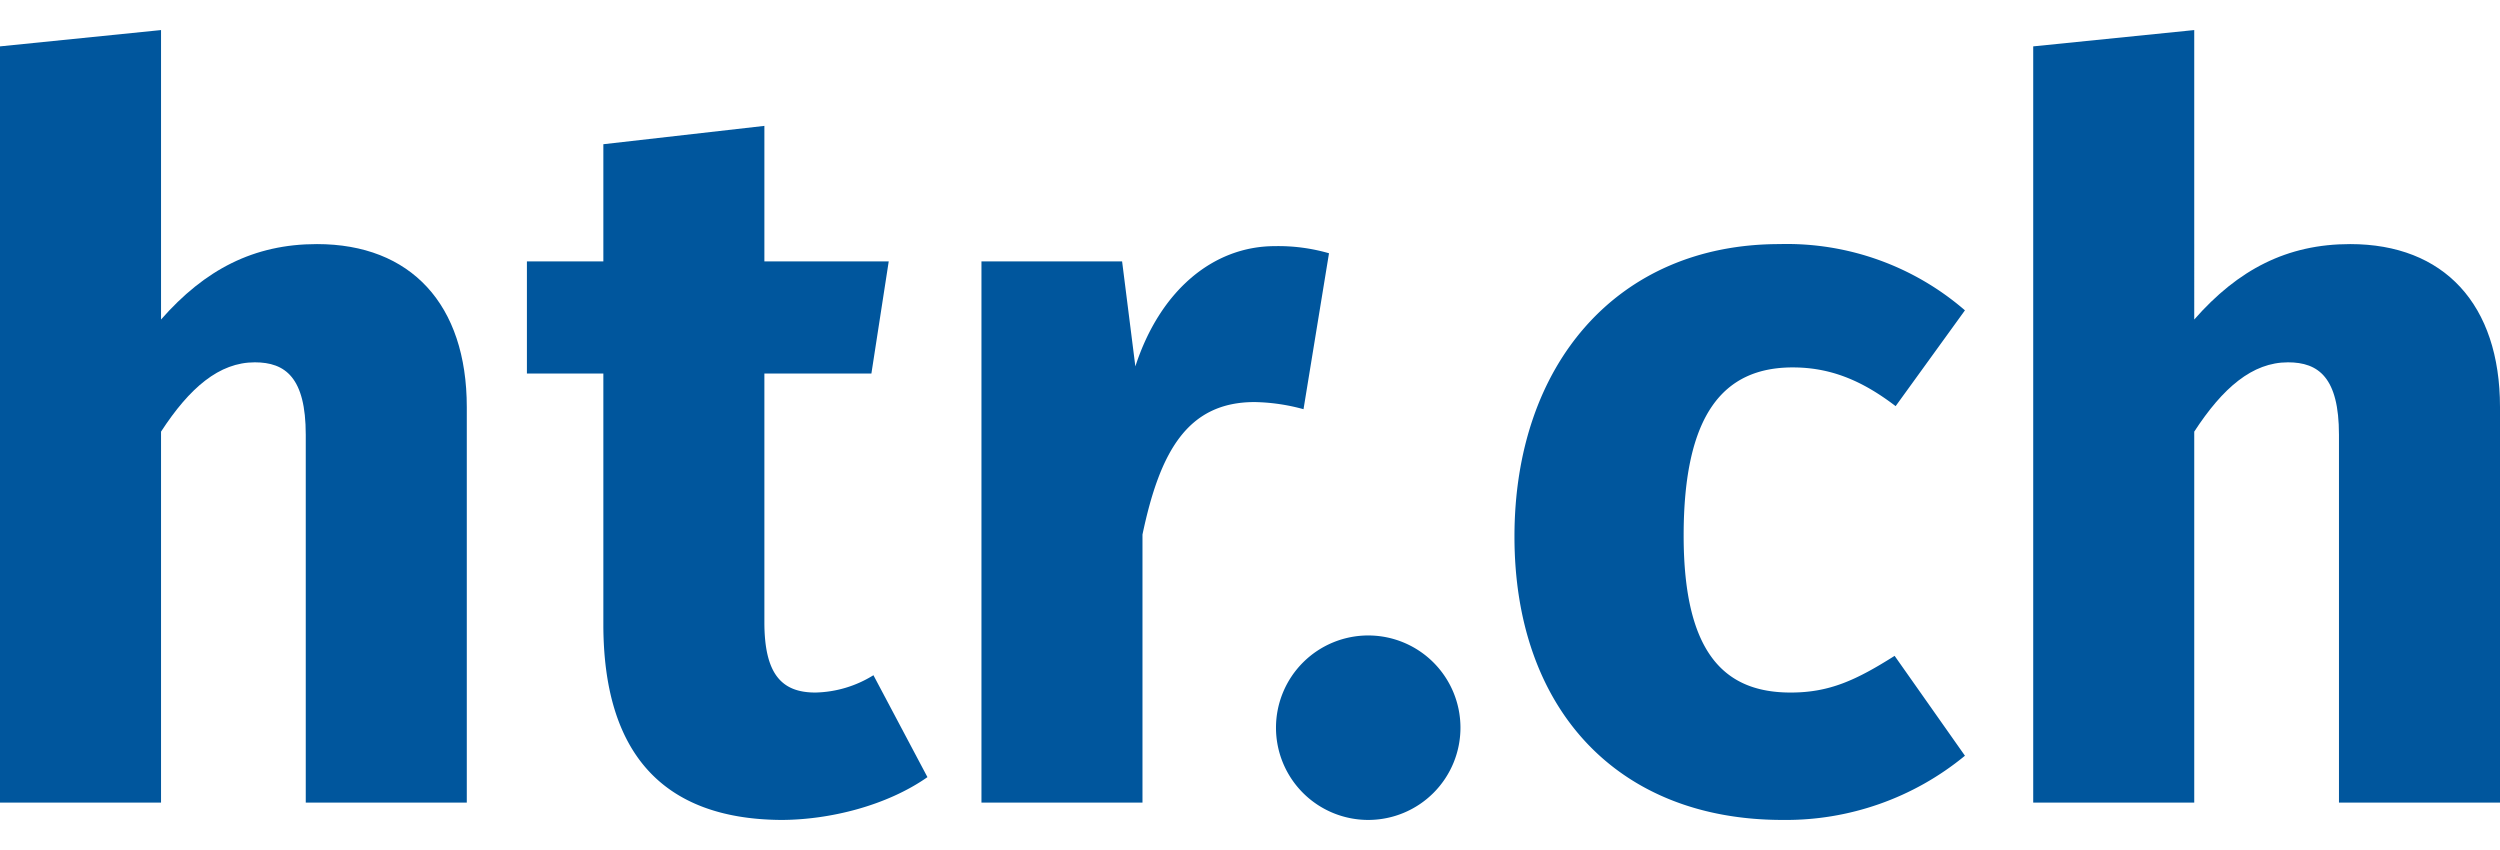
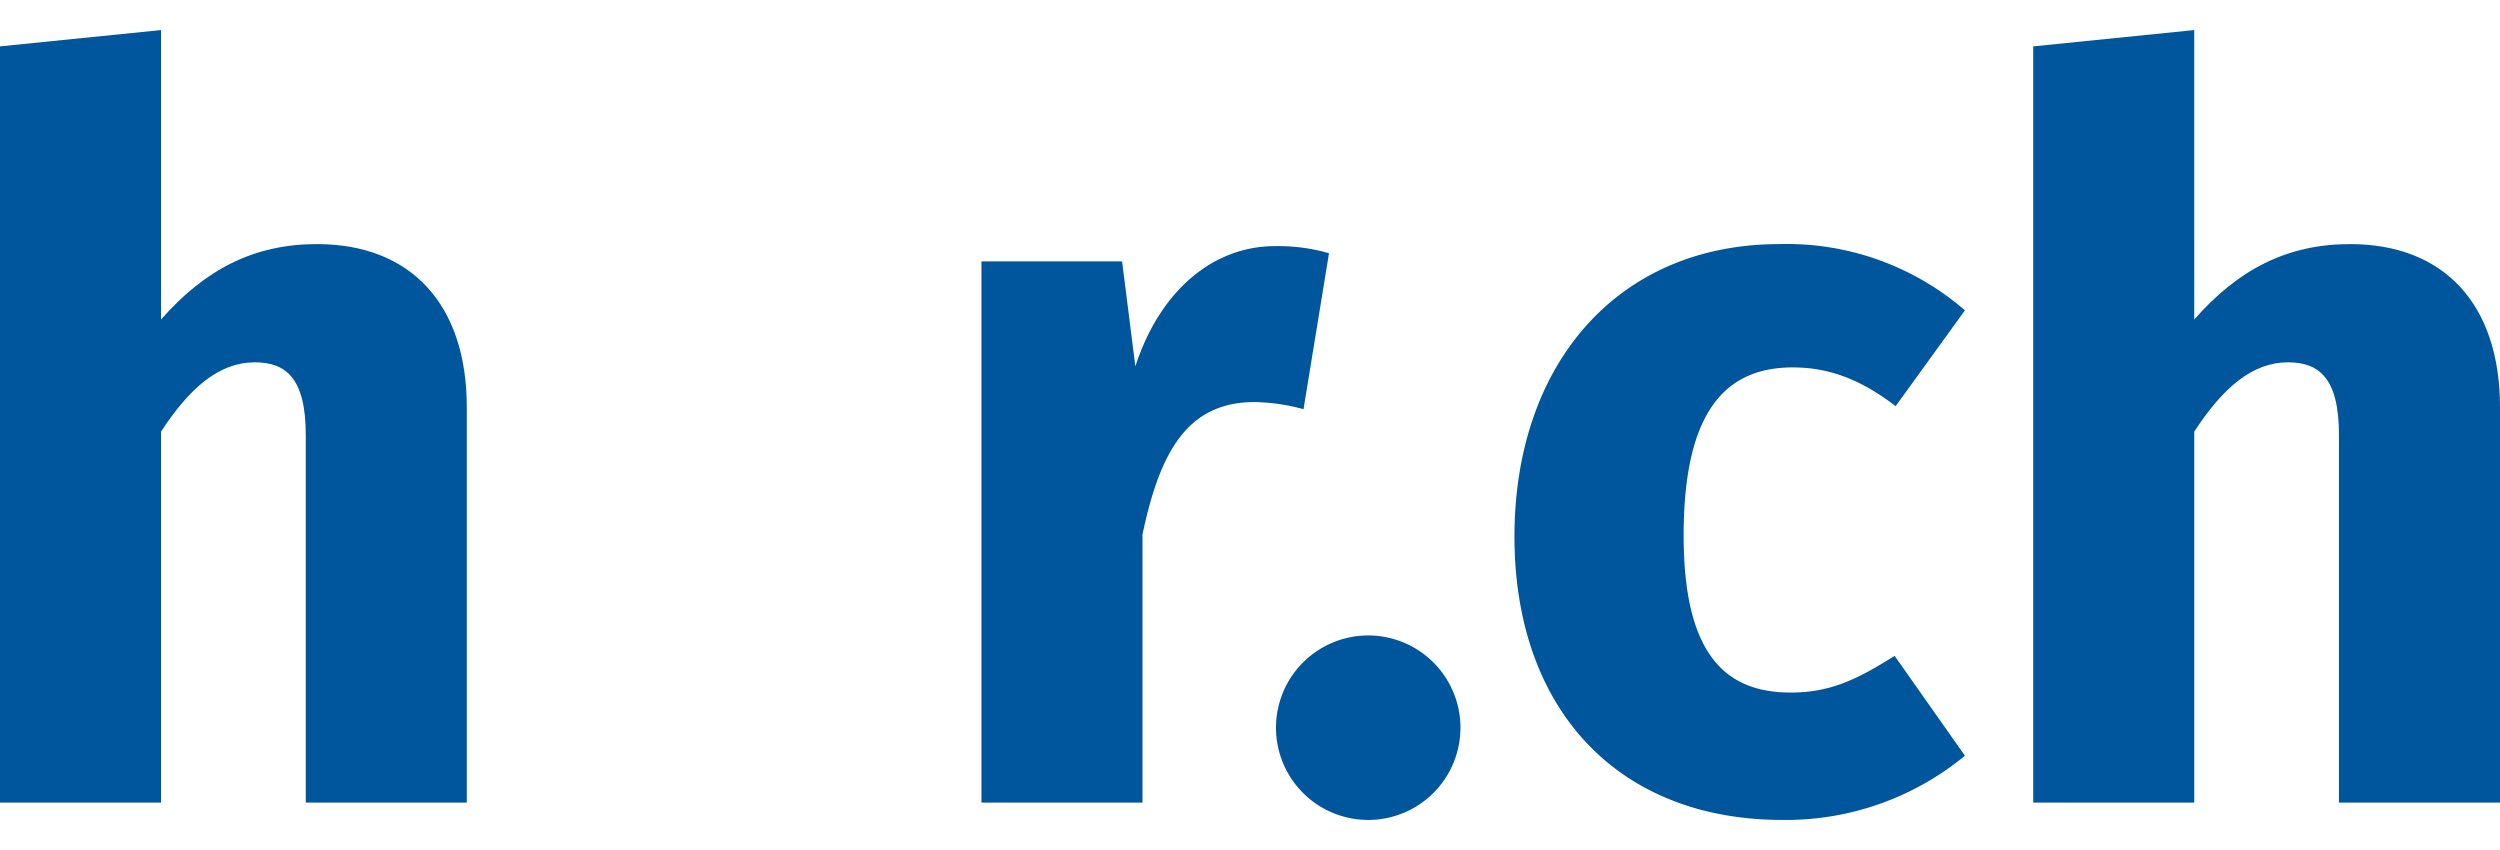
<svg xmlns="http://www.w3.org/2000/svg" id="Layer_1" data-name="Layer 1" viewBox="0 0 300 102">
  <path d="M56.015,48.86V96.313H36.691V52.162c0-6.849-2.446-8.683-6.115-8.683-4.28,0-7.827,3.058-11.252,8.317V96.313H0V5.565L19.324,3.608V38.342c5.259-5.993,11.13-9.051,18.712-9.051C49.288,29.291,56.015,36.507,56.015,48.86Z" fill="#00569d" />
-   <path d="M111.294,93.256c-4.892,3.424-11.741,5.137-17.612,5.137C79.373,98.27,72.402,90.198,72.402,74.91V44.824H63.229V31.371h9.173v-14.065l19.324-2.201V31.371h14.921l-2.079,13.453H91.726V74.666c0,6.237,2.079,8.439,6.115,8.439a13.713,13.713,0,0,0,6.971-2.079Z" fill="#00569d" />
  <path d="M159.48,30.392l-3.058,18.712a23.471,23.471,0,0,0-5.871-.856c-8.072,0-11.374,5.993-13.453,15.899V96.313H117.775V31.371h16.878l1.59,12.597c2.935-9.051,9.295-14.432,16.755-14.432A21.879,21.879,0,0,1,159.48,30.392Z" fill="#00569d" />
  <path d="M175.255,87.263a11.068,11.068,0,1,1-11.007-11.007A11.066,11.066,0,0,1,175.255,87.263Z" fill="#00569d" />
-   <path d="M235.793,37.241l-8.317,11.496C223.318,45.558,219.526,44.09,215.124,44.09c-8.316,0-13.086,5.626-13.086,20.18,0,14.432,5.137,18.835,12.842,18.835,4.647,0,7.827-1.468,12.475-4.403L235.793,90.687a33.783,33.783,0,0,1-21.892,7.705c-19.935,0-32.165-13.453-32.165-34,0-20.669,12.352-35.101,31.799-35.101A32.653,32.653,0,0,1,235.793,37.241Z" fill="#00569d" />
+   <path d="M235.793,37.241l-8.317,11.496C223.318,45.558,219.526,44.09,215.124,44.09c-8.316,0-13.086,5.626-13.086,20.18,0,14.432,5.137,18.835,12.842,18.835,4.647,0,7.827-1.468,12.475-4.403L235.793,90.687a33.783,33.783,0,0,1-21.892,7.705c-19.935,0-32.165-13.453-32.165-34,0-20.669,12.352-35.101,31.799-35.101A32.653,32.653,0,0,1,235.793,37.241" fill="#00569d" />
  <path d="M300,48.86V96.313H280.676V52.162c0-6.849-2.446-8.683-6.115-8.683-4.28,0-7.827,3.058-11.252,8.317V96.313H243.986V5.565l19.323-1.957V38.342c5.259-5.993,11.13-9.051,18.713-9.051C293.273,29.291,300,36.507,300,48.86Z" fill="#00569d" />
</svg>